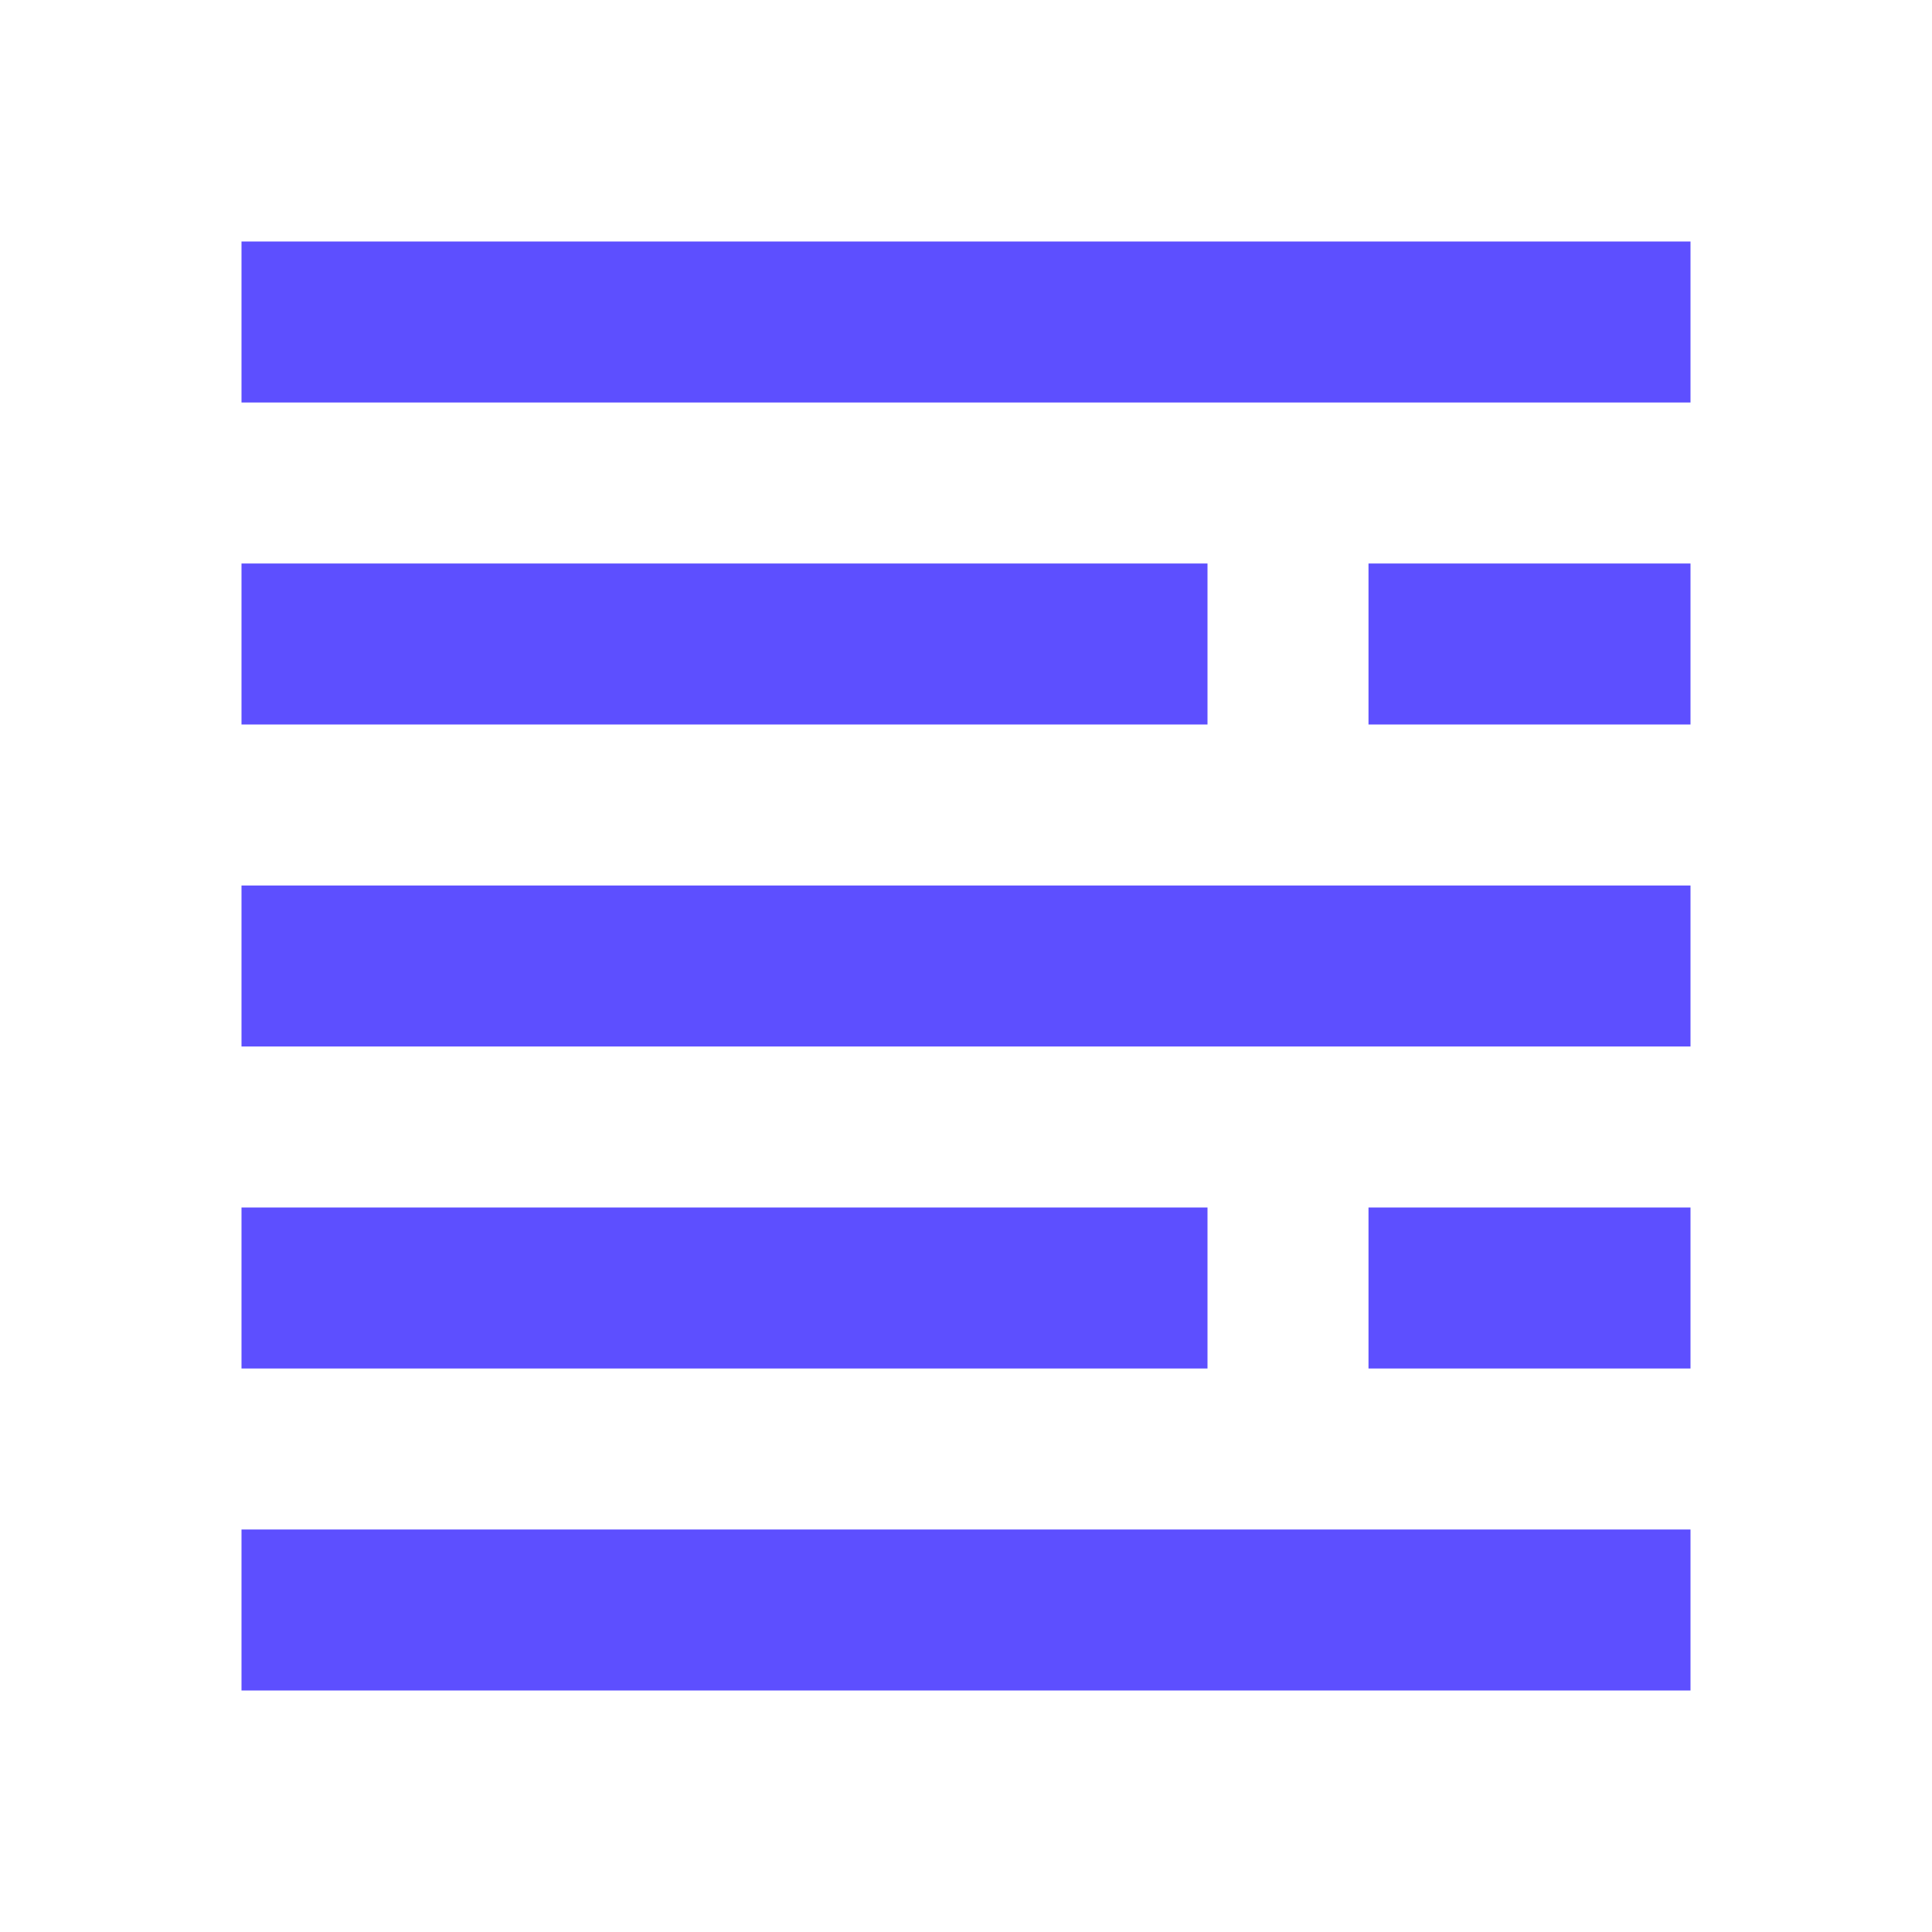
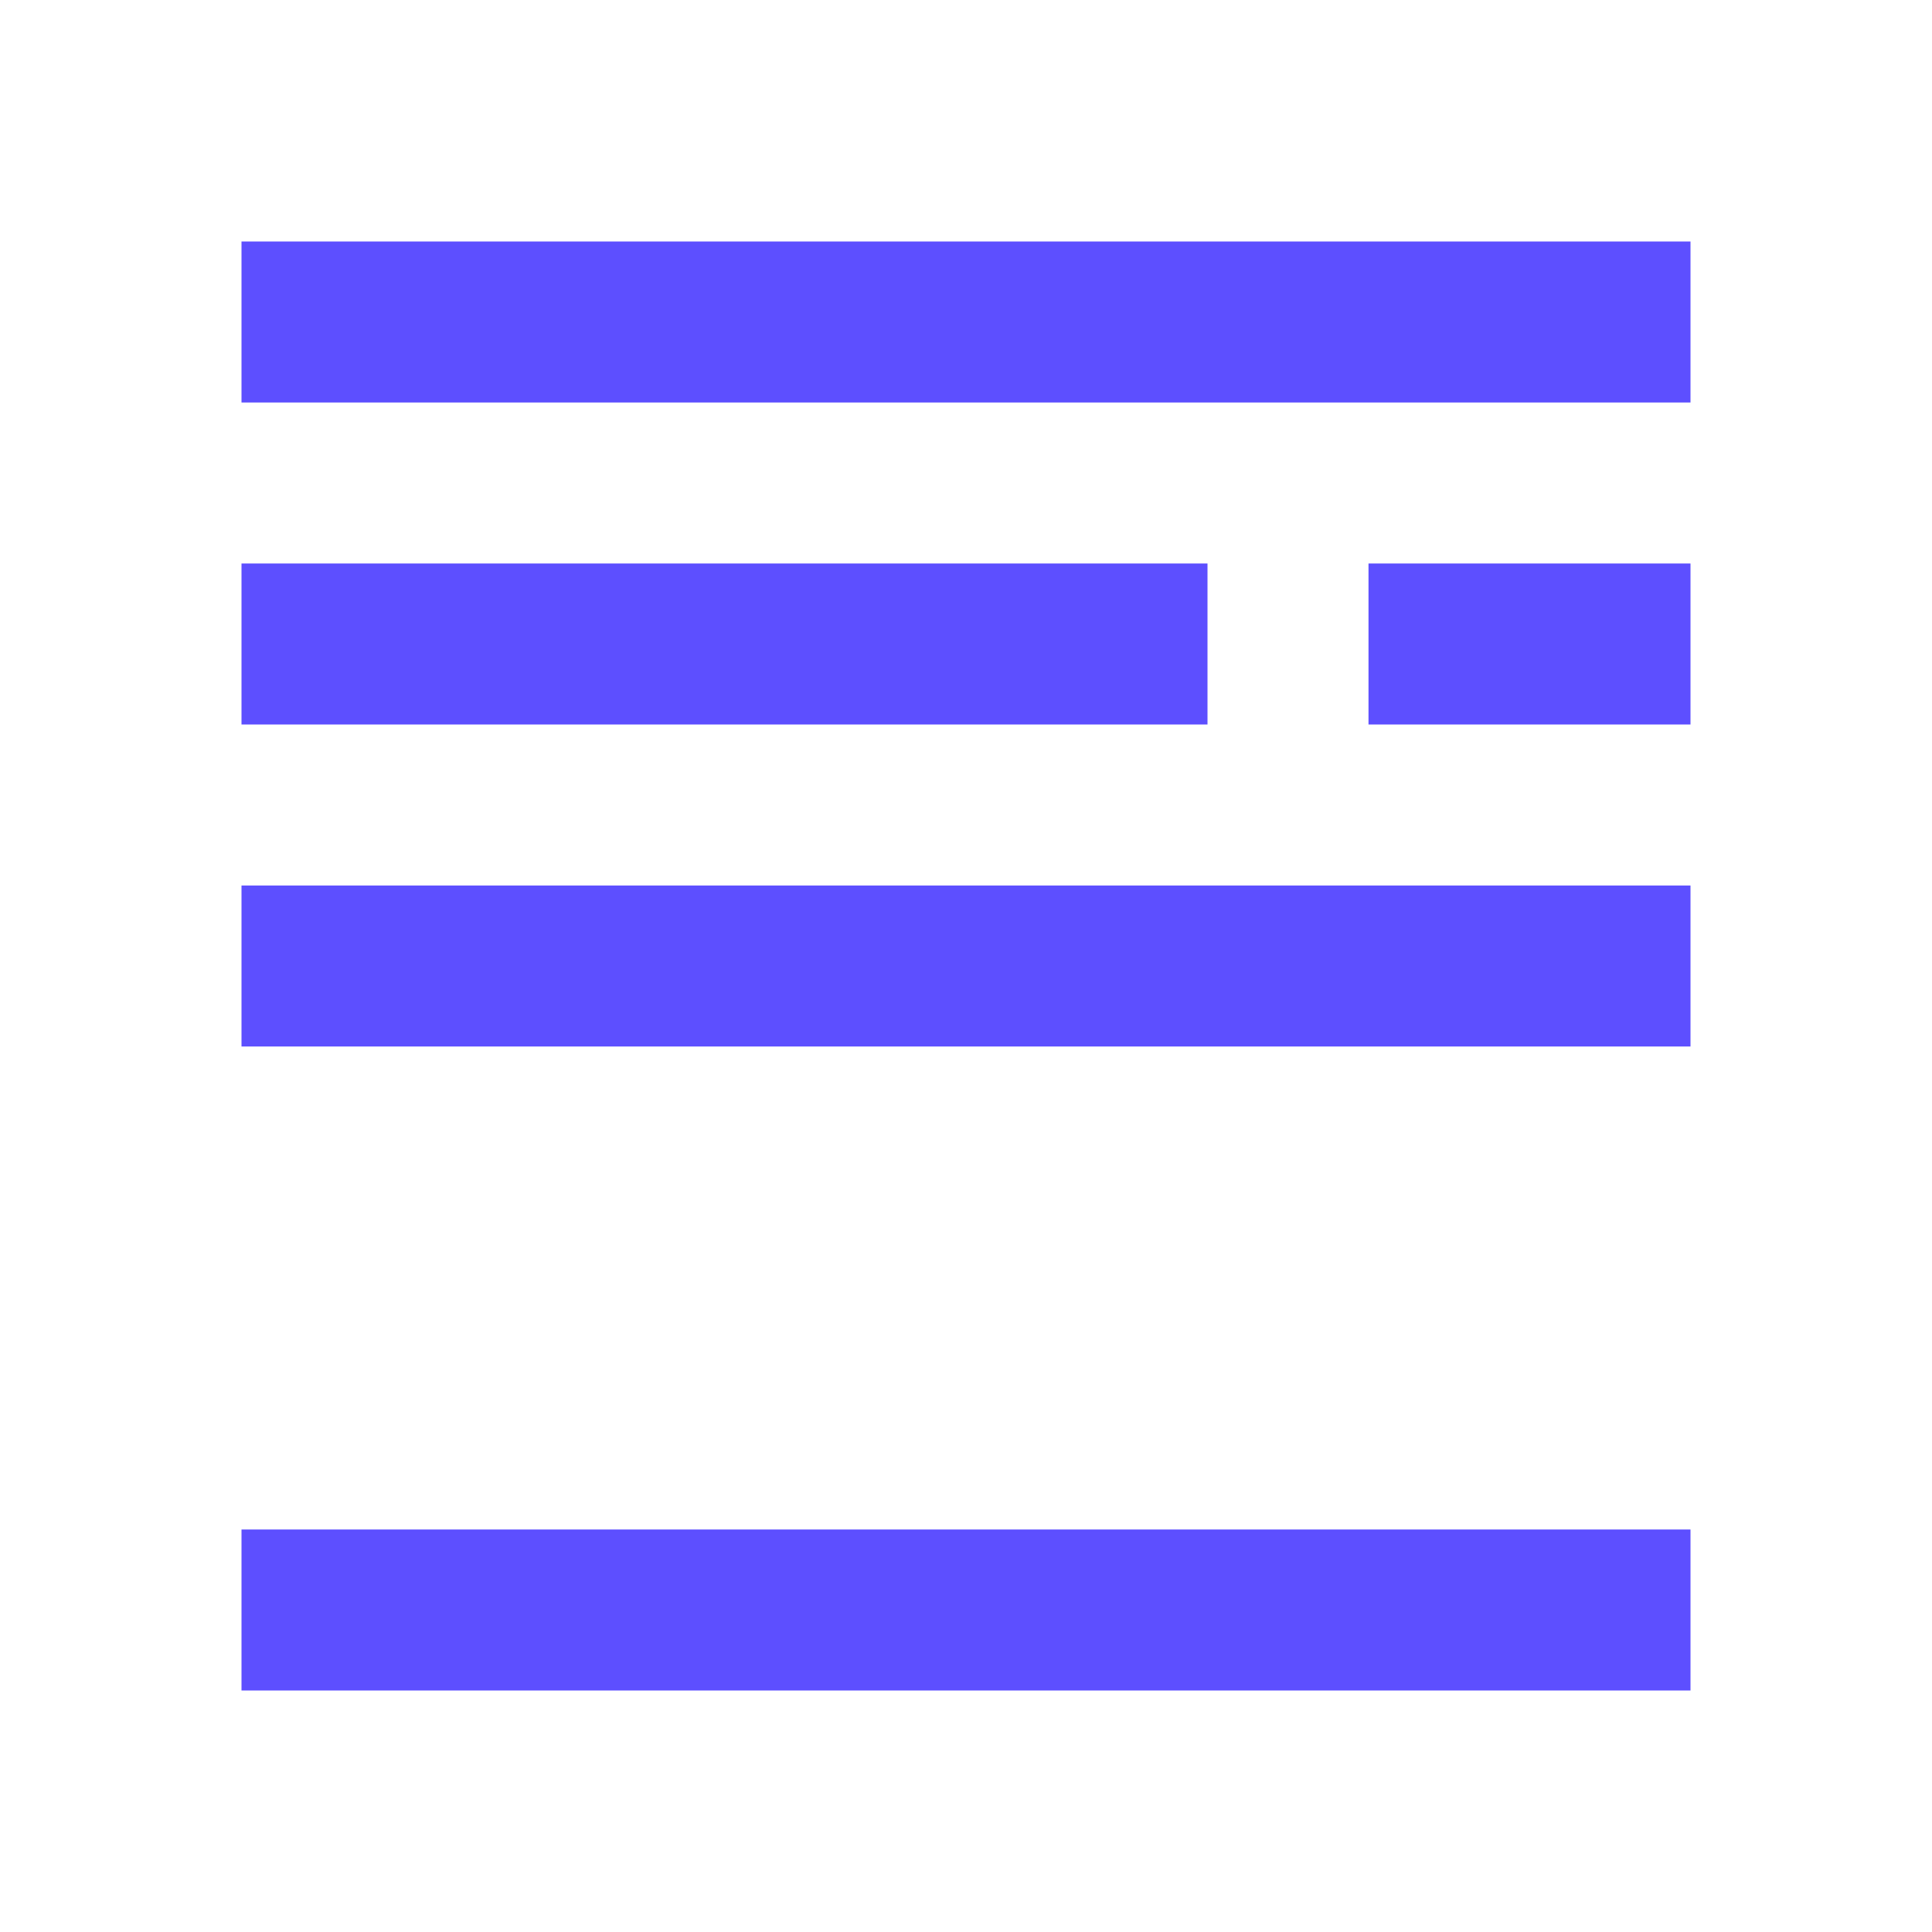
<svg xmlns="http://www.w3.org/2000/svg" width="24" height="24" viewBox="0 0 24 24" fill="none">
-   <path d="M3 3H21V5H3V3ZM3 7H15V9H3V7ZM3 11H21V13H3V11ZM3 15H15V17H3V15ZM3 19H21V21H3V19Z" fill="#5D4FFF" />
+   <path d="M3 3H21V5H3V3ZM3 7H15V9H3V7ZM3 11H21V13H3V11ZM3 15H15H3V15ZM3 19H21V21H3V19Z" fill="#5D4FFF" />
  <rect x="17" y="7" width="4" height="2" fill="#5D4FFF" />
-   <rect x="17" y="15" width="4" height="2" fill="#5D4FFF" />
</svg>